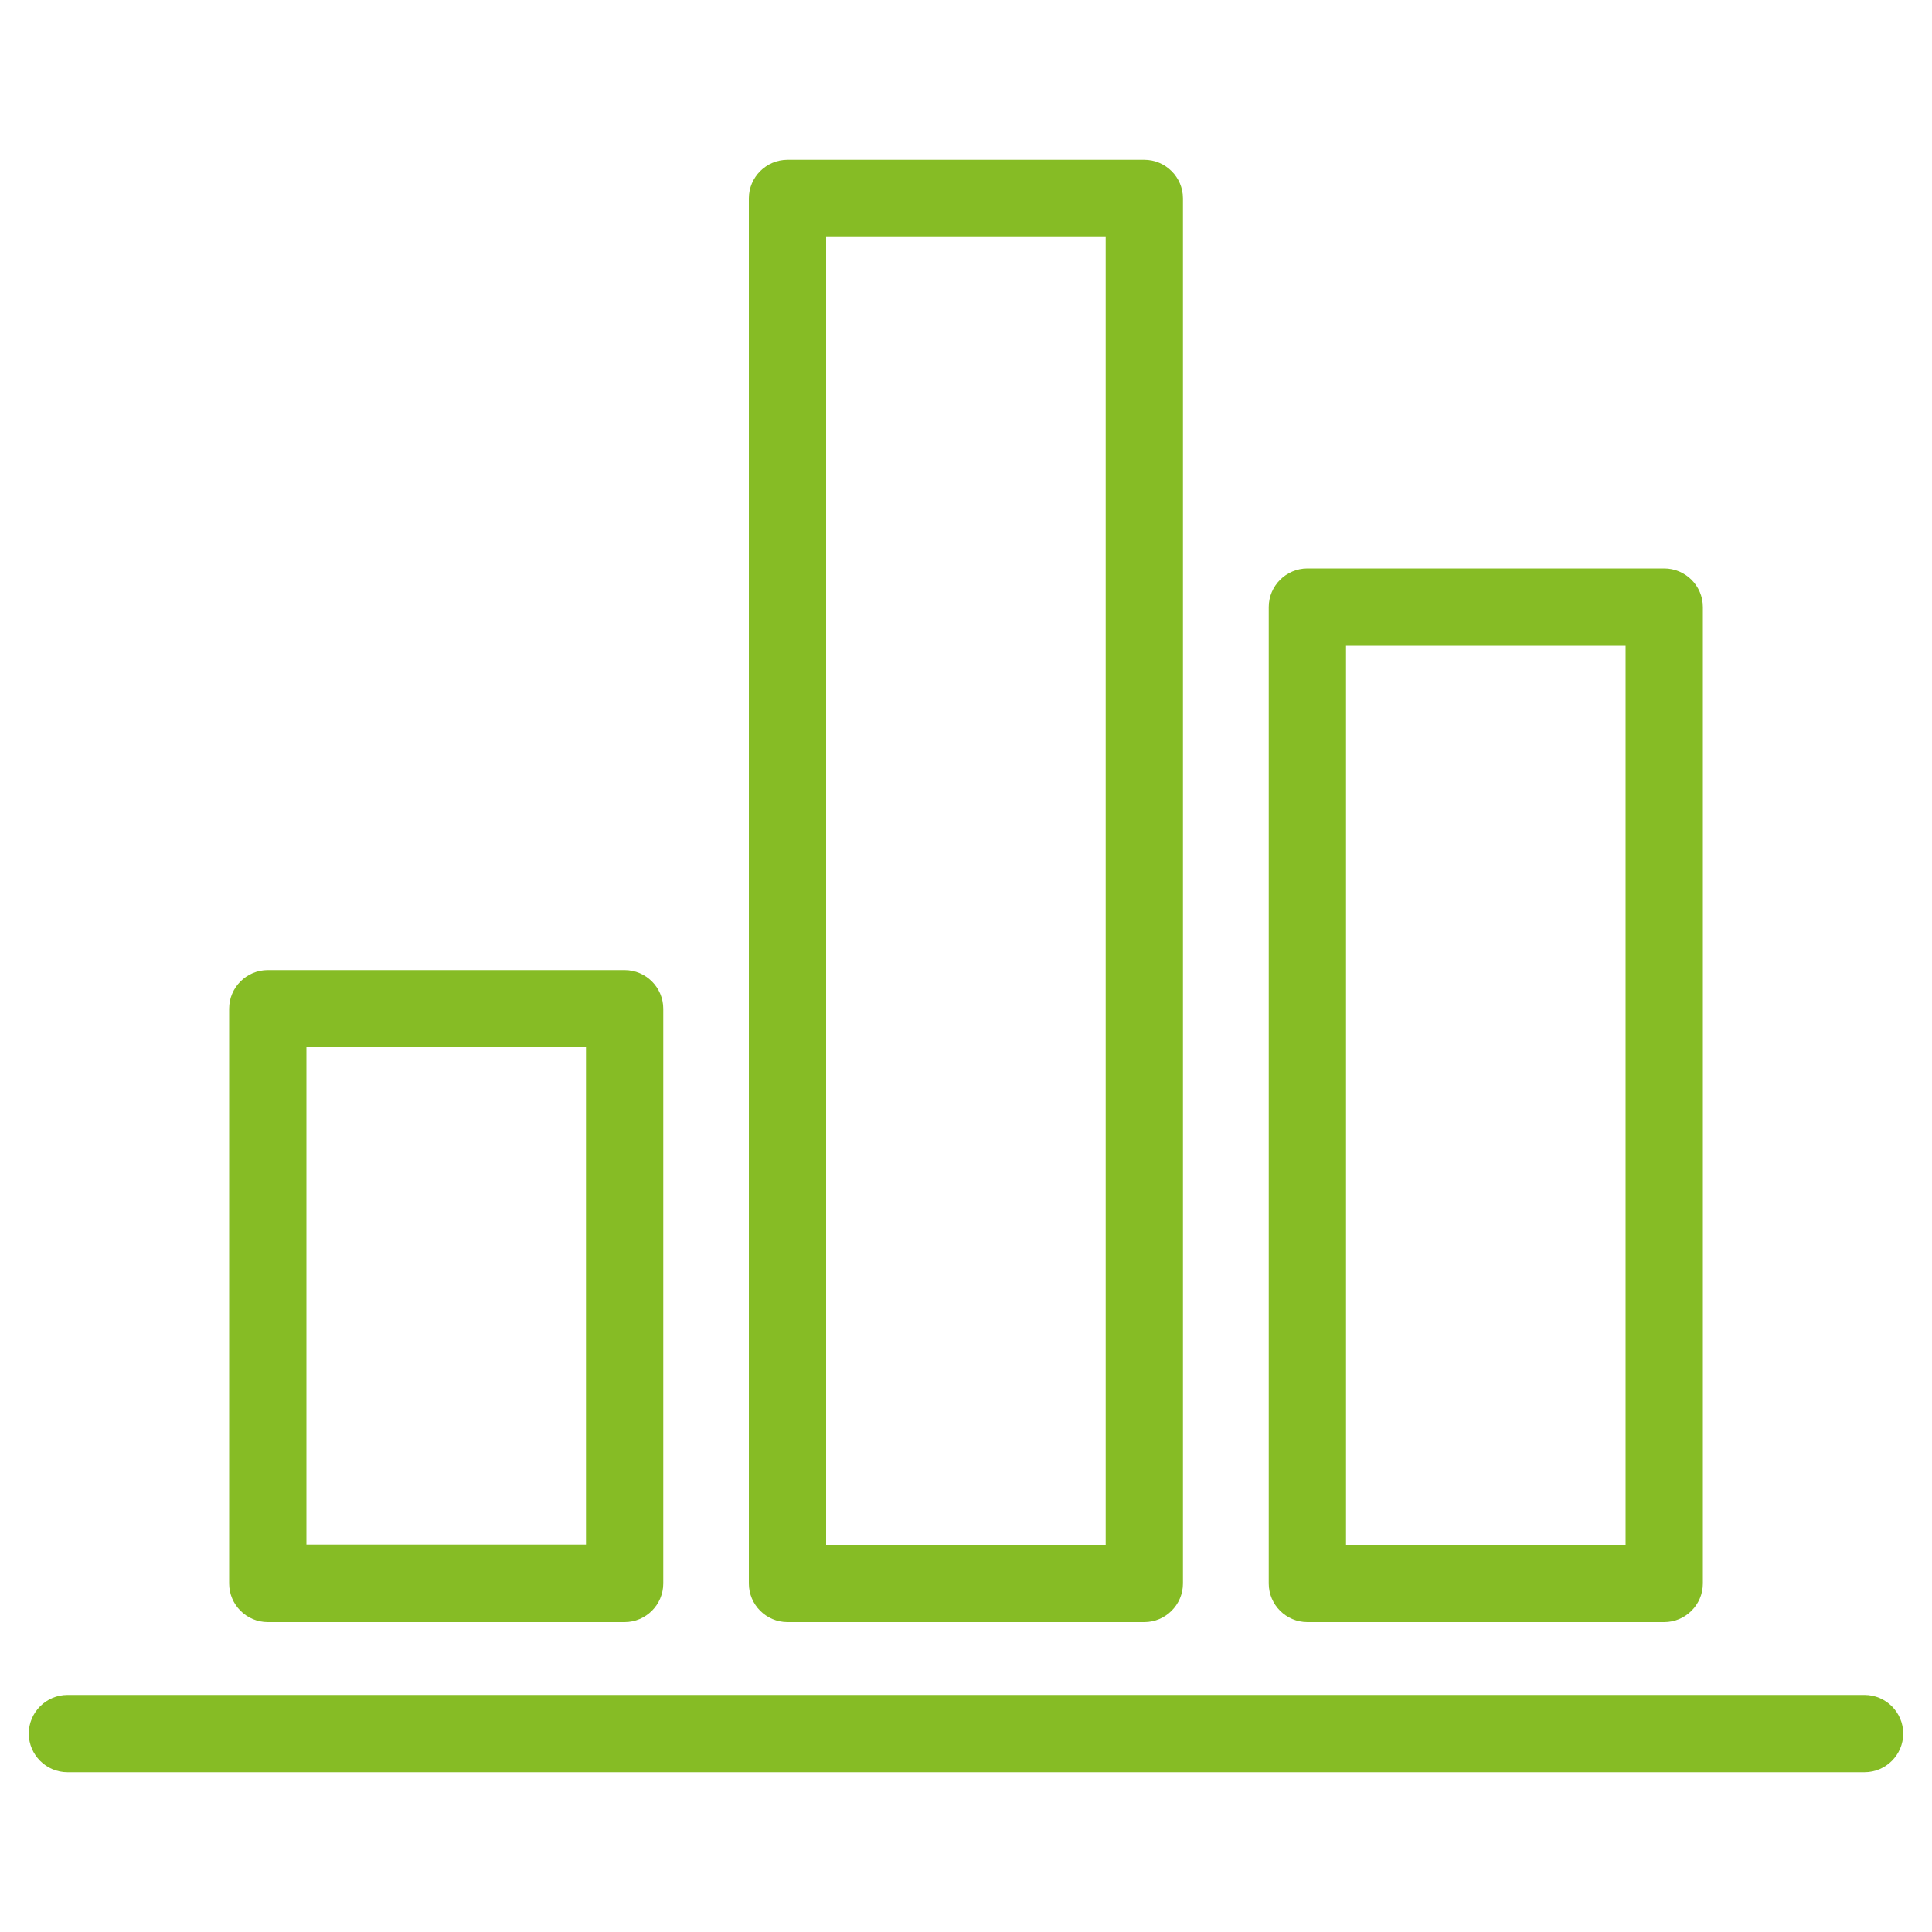
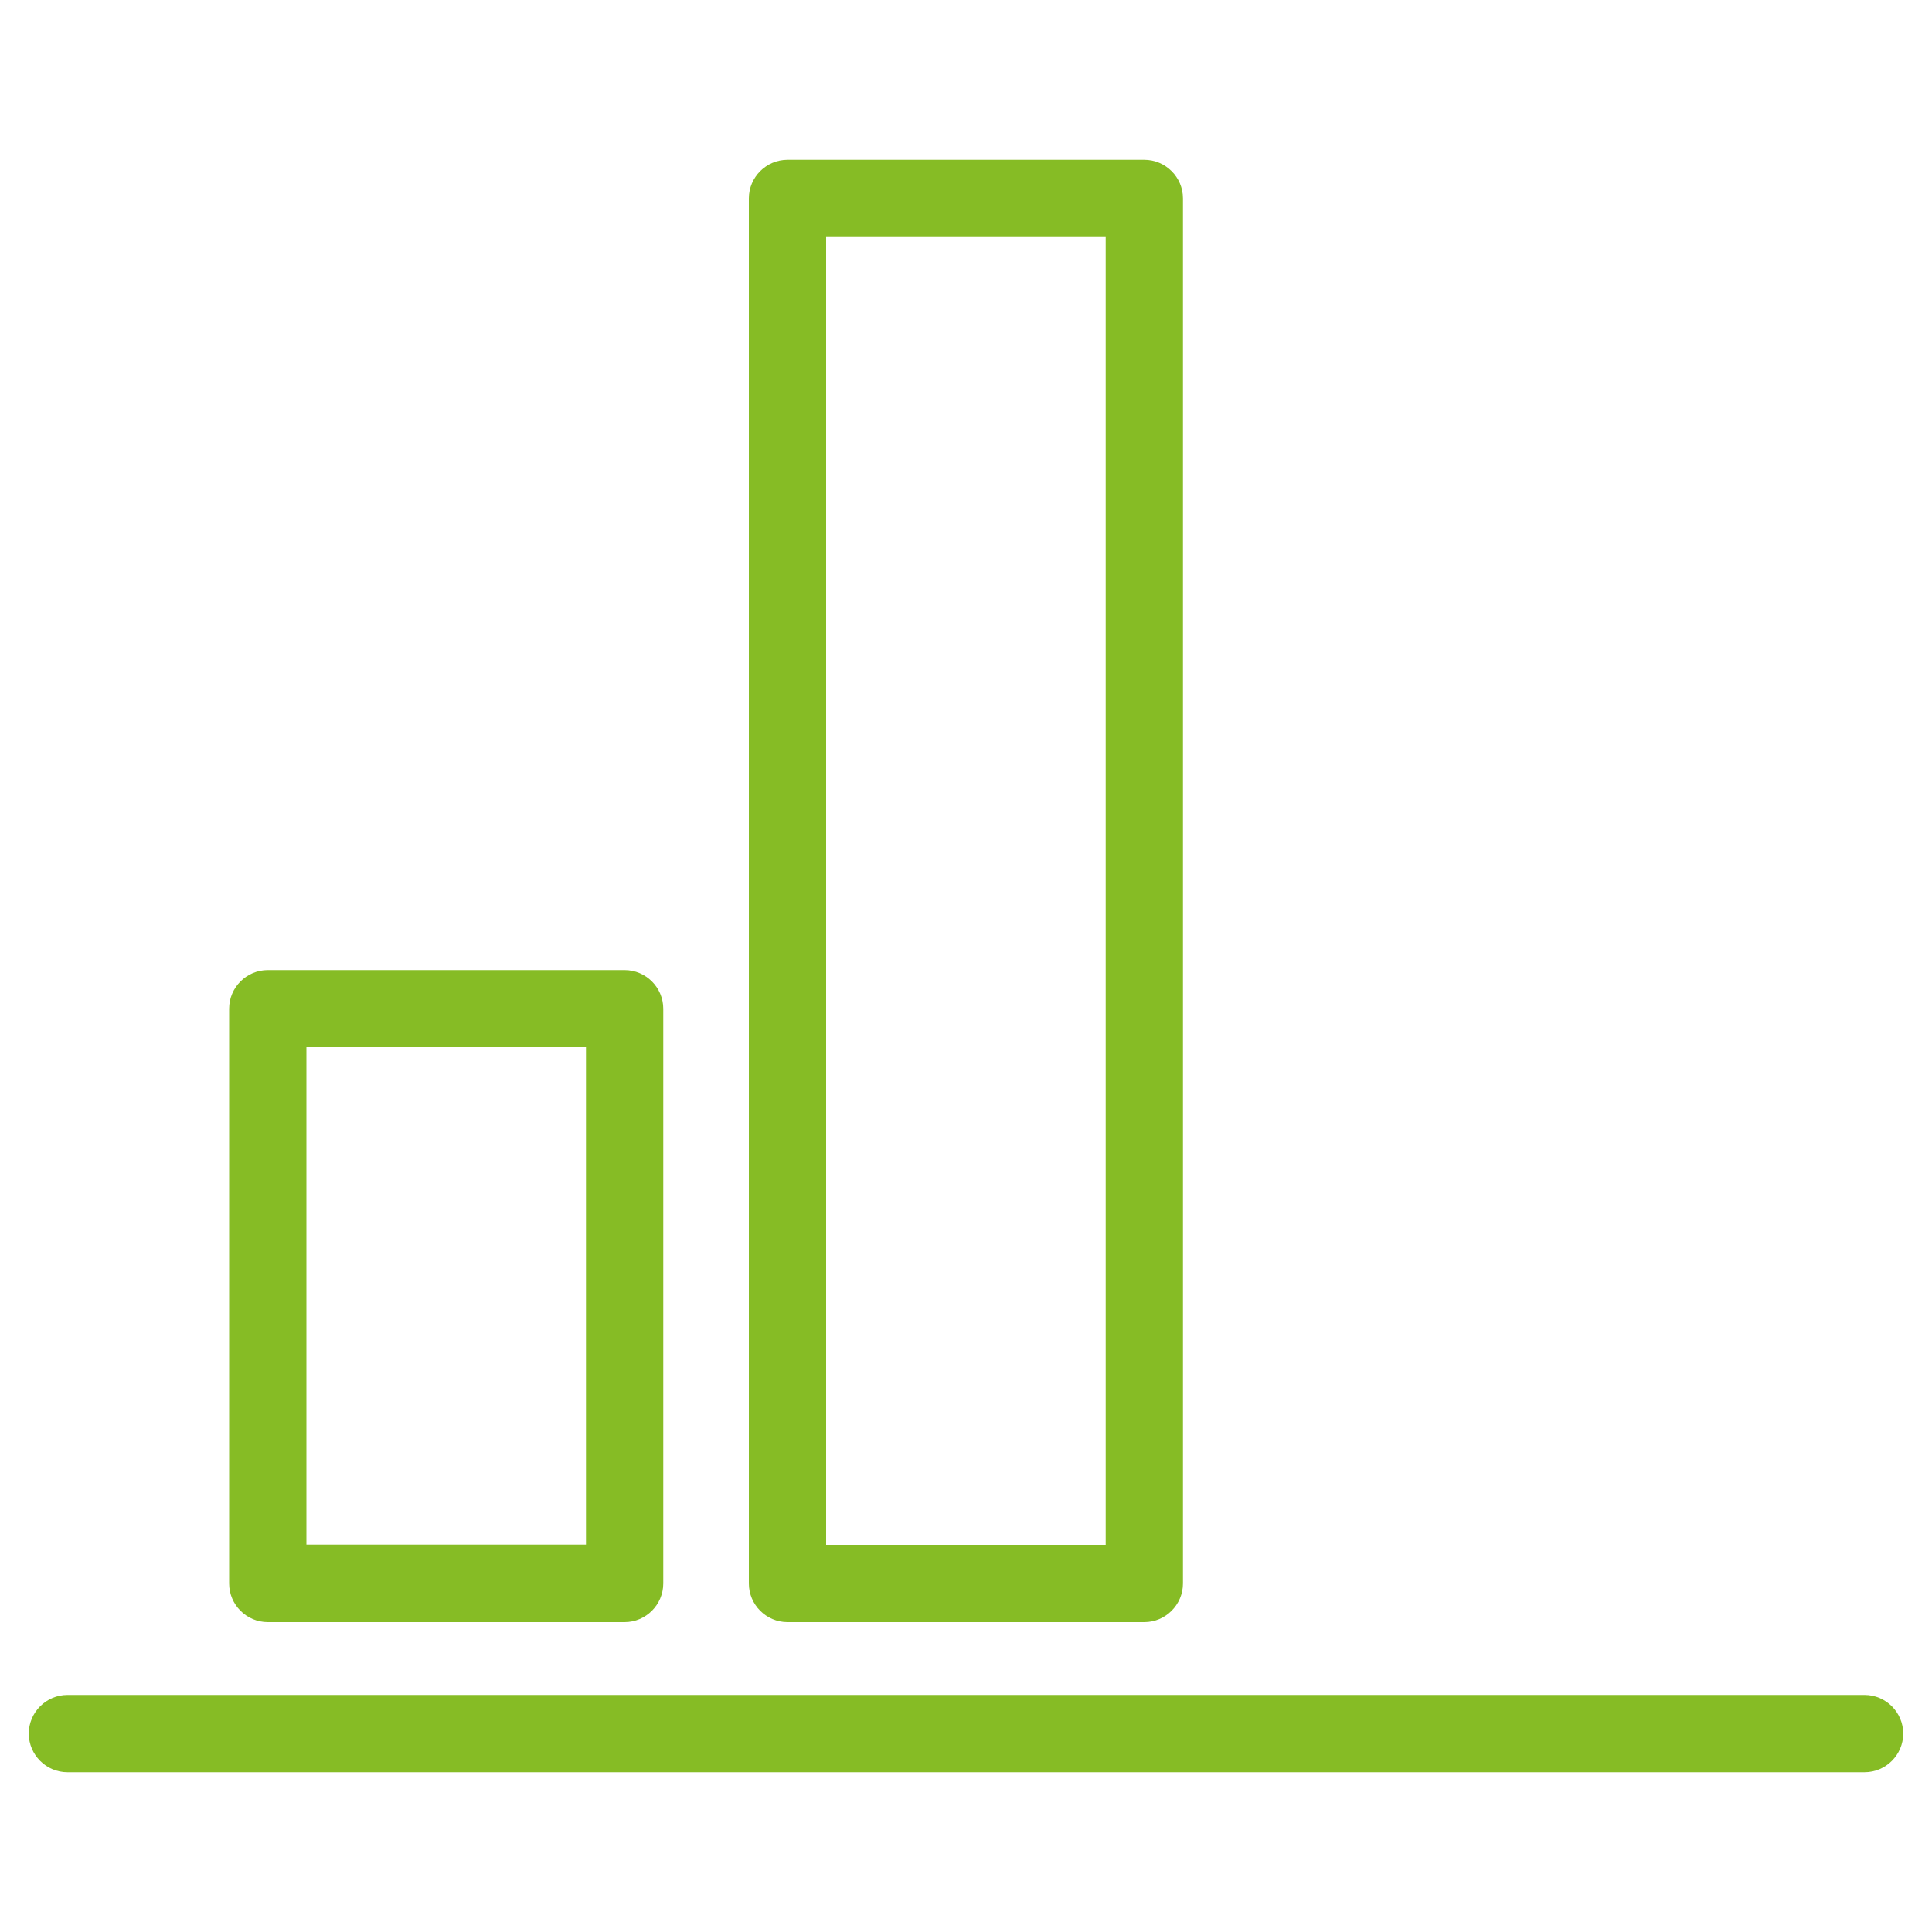
<svg xmlns="http://www.w3.org/2000/svg" id="Ebene_1" viewBox="0 0 100 100">
  <defs>
    <style>.cls-1{fill:#86bc25;}</style>
  </defs>
  <path class="cls-1" d="M96.51,87.73H3.49c-1.1,0-2,.9-2,2s.9,2,2,2h93.02c1.1,0,2-.9,2-2s-.9-2-2-2Z" />
  <path class="cls-1" d="M13.86,83.96h18.47c1.1,0,2-.9,2-2v-29.75c0-1.1-.9-2-2-2H13.86c-1.1,0-2,.9-2,2v29.75c0,1.1.9,2,2,2ZM15.86,54.2h14.47v25.75h-14.47v-25.75Z" />
  <path class="cls-1" d="M40.76,83.96h18.47c1.1,0,2-.9,2-2V10.27c0-1.1-.9-2-2-2h-18.47c-1.1,0-2,.9-2,2v71.69c0,1.1.9,2,2,2ZM42.76,12.27h14.47v67.69h-14.47V12.27Z" />
-   <path class="cls-1" d="M67.67,83.96h18.47c1.1,0,2-.9,2-2V31.42c0-1.1-.9-2-2-2h-18.47c-1.1,0-2,.9-2,2v50.54c0,1.1.9,2,2,2ZM69.67,33.42h14.47v46.54h-14.47v-46.54Z" />
</svg>